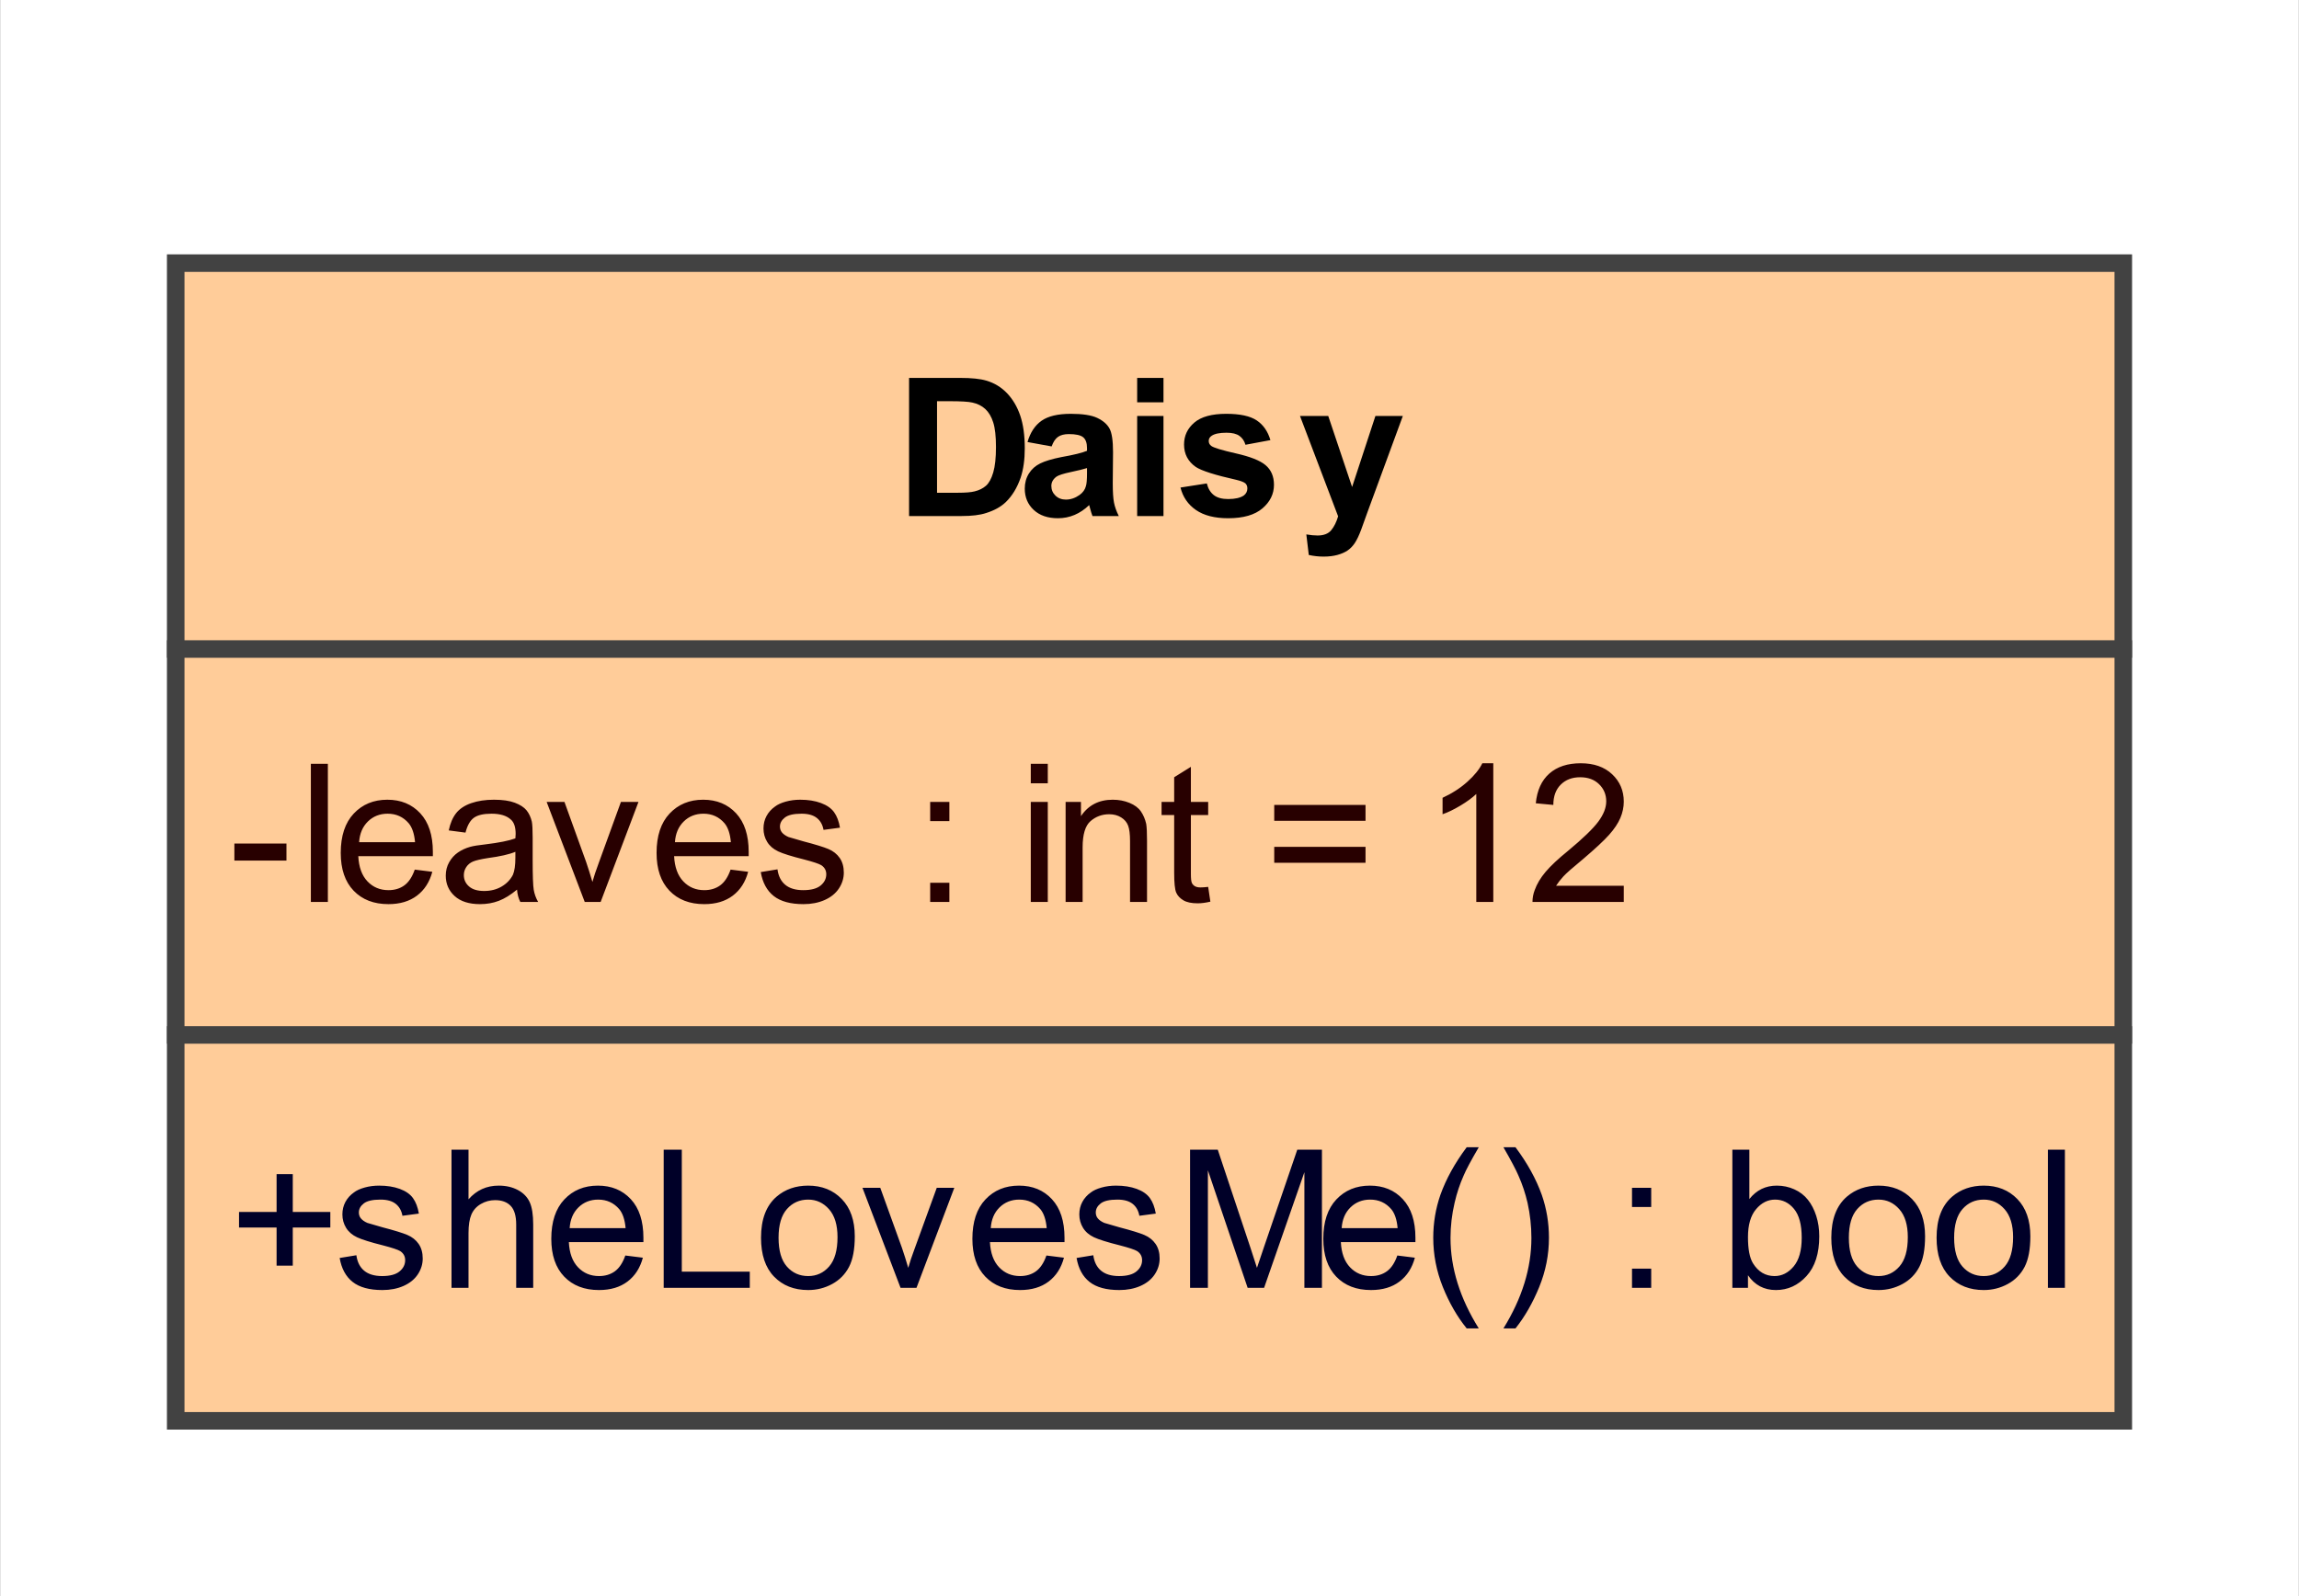
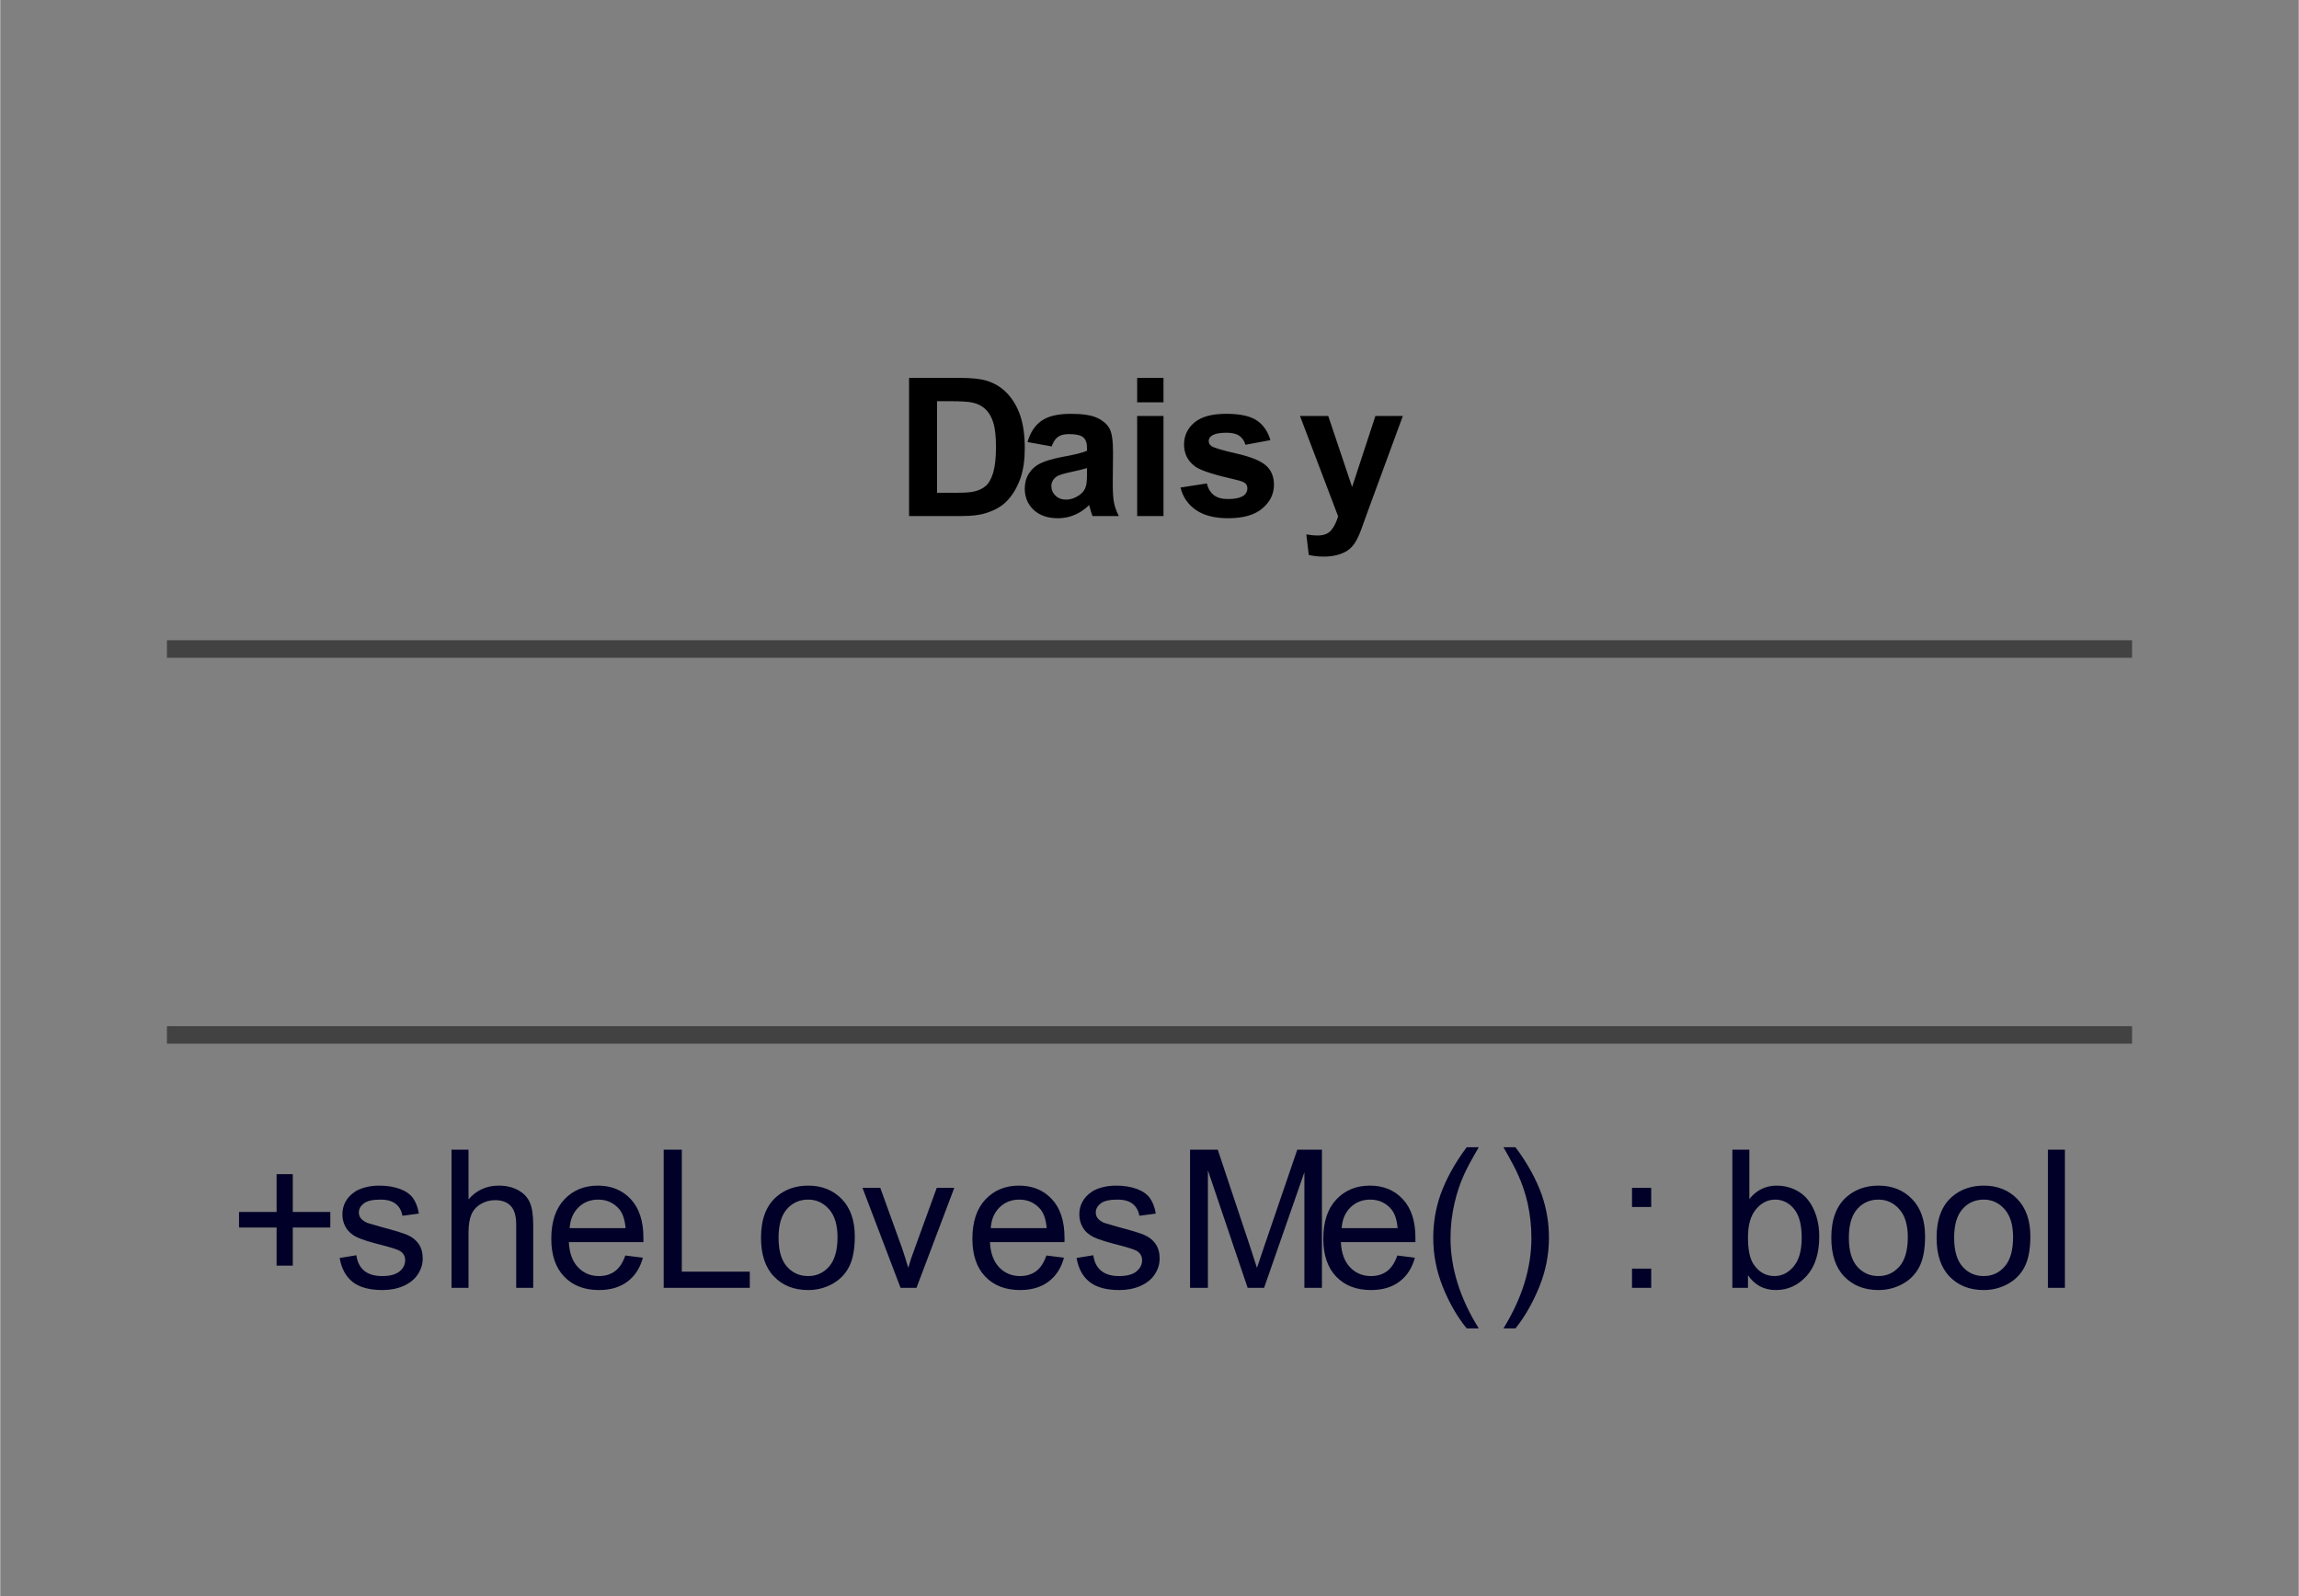
<svg xmlns="http://www.w3.org/2000/svg" stroke-dasharray="none" shape-rendering="auto" font-family="'Arial'" text-rendering="auto" width="1.365in" fill-opacity="1" color-interpolation="auto" color-rendering="auto" font-size="12" viewBox="172 202 131 91" fill="black" stroke="black" image-rendering="auto" stroke-miterlimit="10" stroke-linecap="square" stroke-linejoin="miter" font-style="normal" stroke-width="1" height="0.948in" stroke-dashoffset="0" font-weight="normal" stroke-opacity="1">
  <rect x="172" y="202" width="131" height="91" fill="#808080" stroke="none" />
  <defs id="genericDefs" />
  <g>
    <defs id="defs1">
      <clipPath clipPathUnits="userSpaceOnUse" id="clipPath1">
        <path d="M172 202 L303 202 L303 293 L172 293 L172 202 Z" />
      </clipPath>
    </defs>
    <g fill="white" stroke="white">
-       <rect x="172" y="202" clip-path="url(#clipPath1)" width="131" height="91" stroke="none" />
-     </g>
+       </g>
    <g fill="rgb(255,204,153)" text-rendering="optimizeLegibility" shape-rendering="geometricPrecision" stroke="rgb(255,204,153)">
-       <rect x="182" y="217" clip-path="url(#clipPath1)" width="111" height="66" stroke="none" />
-       <rect x="182" y="217" clip-path="url(#clipPath1)" fill="none" width="111" height="66" stroke="rgb(66,66,66)" />
      <path fill="black" d="M223.797 223.544 L226.703 223.544 Q227.688 223.544 228.203 223.7 Q228.891 223.903 229.383 224.419 Q229.875 224.935 230.133 225.692 Q230.391 226.45 230.391 227.56 Q230.391 228.528 230.156 229.231 Q229.859 230.091 229.312 230.622 Q228.891 231.028 228.188 231.247 Q227.672 231.419 226.781 231.419 L223.797 231.419 L223.797 223.544 ZM225.391 224.872 L225.391 230.091 L226.578 230.091 Q227.234 230.091 227.531 230.013 Q227.922 229.919 228.18 229.692 Q228.438 229.466 228.594 228.935 Q228.75 228.403 228.75 227.481 Q228.75 226.575 228.594 226.083 Q228.438 225.591 228.141 225.317 Q227.844 225.044 227.406 224.95 Q227.078 224.872 226.094 224.872 L225.391 224.872 ZM231.922 227.45 L230.547 227.2 Q230.781 226.388 231.344 225.989 Q231.906 225.591 233.016 225.591 Q234.031 225.591 234.523 225.825 Q235.016 226.06 235.219 226.427 Q235.422 226.794 235.422 227.778 L235.406 229.544 Q235.406 230.294 235.477 230.653 Q235.547 231.013 235.75 231.419 L234.25 231.419 Q234.188 231.263 234.109 230.966 Q234.078 230.841 234.062 230.794 Q233.672 231.169 233.227 231.356 Q232.781 231.544 232.281 231.544 Q231.406 231.544 230.898 231.067 Q230.391 230.591 230.391 229.856 Q230.391 229.372 230.625 228.997 Q230.859 228.622 231.273 228.419 Q231.688 228.216 232.469 228.06 Q233.531 227.872 233.938 227.7 L233.938 227.544 Q233.938 227.106 233.719 226.927 Q233.5 226.747 232.906 226.747 Q232.516 226.747 232.289 226.903 Q232.062 227.06 231.922 227.45 ZM233.938 228.685 Q233.641 228.778 233.016 228.911 Q232.391 229.044 232.203 229.169 Q231.906 229.388 231.906 229.7 Q231.906 230.028 232.141 230.255 Q232.375 230.481 232.734 230.481 Q233.141 230.481 233.516 230.216 Q233.797 230.013 233.875 229.716 Q233.938 229.528 233.938 228.981 L233.938 228.685 ZM236.797 224.935 L236.797 223.544 L238.297 223.544 L238.297 224.935 L236.797 224.935 ZM236.797 231.419 L236.797 225.716 L238.297 225.716 L238.297 231.419 L236.797 231.419 ZM239.266 229.794 L240.766 229.56 Q240.875 229.997 241.164 230.224 Q241.453 230.45 241.984 230.45 Q242.578 230.45 242.875 230.247 Q243.078 230.091 243.078 229.841 Q243.078 229.669 242.969 229.56 Q242.844 229.45 242.453 229.356 Q240.641 228.95 240.141 228.622 Q239.469 228.153 239.469 227.341 Q239.469 226.591 240.055 226.091 Q240.641 225.591 241.875 225.591 Q243.047 225.591 243.609 225.966 Q244.172 226.341 244.391 227.091 L242.969 227.356 Q242.875 227.028 242.625 226.849 Q242.375 226.669 241.891 226.669 Q241.297 226.669 241.047 226.841 Q240.875 226.95 240.875 227.138 Q240.875 227.31 241.016 227.419 Q241.219 227.575 242.43 227.849 Q243.641 228.122 244.109 228.513 Q244.594 228.919 244.594 229.638 Q244.594 230.419 243.938 230.981 Q243.281 231.544 241.984 231.544 Q240.828 231.544 240.148 231.075 Q239.469 230.606 239.266 229.794 ZM246.078 225.716 L247.688 225.716 L249.047 229.763 L250.375 225.716 L251.938 225.716 L249.922 231.2 L249.562 232.2 Q249.375 232.7 249.195 232.966 Q249.016 233.231 248.781 233.388 Q248.547 233.544 248.203 233.638 Q247.859 233.731 247.422 233.731 Q247 233.731 246.578 233.638 L246.438 232.466 Q246.797 232.528 247.078 232.528 Q247.609 232.528 247.859 232.224 Q248.109 231.919 248.25 231.435 L246.078 225.716 Z" clip-path="url(#clipPath1)" stroke="none" />
      <line clip-path="url(#clipPath1)" fill="none" x1="182" x2="293" y1="239" y2="239" stroke="rgb(66,66,66)" />
-       <path fill="rgb(40,0,0)" d="M185.344 251.06 L185.344 250.091 L188.312 250.091 L188.312 251.06 L185.344 251.06 ZM189.703 253.419 L189.703 245.544 L190.672 245.544 L190.672 253.419 L189.703 253.419 ZM195.625 251.575 L196.625 251.7 Q196.391 252.575 195.75 253.06 Q195.109 253.544 194.125 253.544 Q192.875 253.544 192.141 252.778 Q191.406 252.013 191.406 250.622 Q191.406 249.169 192.148 248.38 Q192.891 247.591 194.062 247.591 Q195.219 247.591 195.938 248.364 Q196.656 249.138 196.656 250.56 Q196.656 250.638 196.656 250.81 L192.406 250.81 Q192.453 251.747 192.93 252.247 Q193.406 252.747 194.125 252.747 Q194.656 252.747 195.031 252.474 Q195.406 252.2 195.625 251.575 ZM192.453 250.013 L195.641 250.013 Q195.578 249.294 195.281 248.935 Q194.812 248.388 194.078 248.388 Q193.406 248.388 192.953 248.833 Q192.5 249.278 192.453 250.013 ZM201.453 252.716 Q200.906 253.169 200.414 253.356 Q199.922 253.544 199.344 253.544 Q198.406 253.544 197.898 253.083 Q197.391 252.622 197.391 251.919 Q197.391 251.497 197.586 251.153 Q197.781 250.81 198.086 250.599 Q198.391 250.388 198.781 250.278 Q199.062 250.2 199.641 250.138 Q200.812 249.997 201.359 249.794 Q201.375 249.606 201.375 249.544 Q201.375 248.95 201.094 248.716 Q200.734 248.388 200 248.388 Q199.312 248.388 198.992 248.622 Q198.672 248.856 198.516 249.466 L197.562 249.341 Q197.688 248.731 197.984 248.356 Q198.281 247.981 198.844 247.786 Q199.406 247.591 200.141 247.591 Q200.875 247.591 201.328 247.763 Q201.781 247.935 201.992 248.192 Q202.203 248.45 202.297 248.841 Q202.344 249.091 202.344 249.747 L202.344 251.028 Q202.344 252.372 202.406 252.731 Q202.469 253.091 202.656 253.419 L201.641 253.419 Q201.484 253.122 201.453 252.716 ZM201.359 250.56 Q200.844 250.778 199.781 250.919 Q199.188 251.013 198.945 251.114 Q198.703 251.216 198.562 251.427 Q198.422 251.638 198.422 251.888 Q198.422 252.278 198.719 252.536 Q199.016 252.794 199.578 252.794 Q200.141 252.794 200.57 252.544 Q201 252.294 201.219 251.872 Q201.359 251.544 201.359 250.903 L201.359 250.56 ZM205.312 253.419 L203.141 247.716 L204.156 247.716 L205.391 251.138 Q205.578 251.685 205.75 252.278 Q205.875 251.825 206.109 251.2 L207.375 247.716 L208.375 247.716 L206.219 253.419 L205.312 253.419 ZM213.625 251.575 L214.625 251.7 Q214.391 252.575 213.75 253.06 Q213.109 253.544 212.125 253.544 Q210.875 253.544 210.141 252.778 Q209.406 252.013 209.406 250.622 Q209.406 249.169 210.148 248.38 Q210.891 247.591 212.062 247.591 Q213.219 247.591 213.938 248.364 Q214.656 249.138 214.656 250.56 Q214.656 250.638 214.656 250.81 L210.406 250.81 Q210.453 251.747 210.93 252.247 Q211.406 252.747 212.125 252.747 Q212.656 252.747 213.031 252.474 Q213.406 252.2 213.625 251.575 ZM210.453 250.013 L213.641 250.013 Q213.578 249.294 213.281 248.935 Q212.812 248.388 212.078 248.388 Q211.406 248.388 210.953 248.833 Q210.5 249.278 210.453 250.013 ZM215.344 251.716 L216.297 251.56 Q216.375 252.138 216.742 252.442 Q217.109 252.747 217.766 252.747 Q218.438 252.747 218.758 252.481 Q219.078 252.216 219.078 251.841 Q219.078 251.513 218.797 251.325 Q218.594 251.2 217.812 250.997 Q216.75 250.731 216.336 250.536 Q215.922 250.341 215.711 249.997 Q215.5 249.653 215.5 249.231 Q215.5 248.841 215.672 248.521 Q215.844 248.2 216.156 247.981 Q216.375 247.81 216.766 247.7 Q217.156 247.591 217.594 247.591 Q218.266 247.591 218.773 247.778 Q219.281 247.966 219.523 248.302 Q219.766 248.638 219.859 249.185 L218.922 249.31 Q218.844 248.872 218.539 248.63 Q218.234 248.388 217.672 248.388 Q217 248.388 216.719 248.606 Q216.438 248.825 216.438 249.122 Q216.438 249.31 216.547 249.45 Q216.672 249.606 216.922 249.716 Q217.062 249.763 217.781 249.966 Q218.797 250.231 219.203 250.403 Q219.609 250.575 219.844 250.911 Q220.078 251.247 220.078 251.747 Q220.078 252.231 219.797 252.653 Q219.516 253.075 218.984 253.31 Q218.453 253.544 217.781 253.544 Q216.672 253.544 216.086 253.083 Q215.5 252.622 215.344 251.716 ZM225 248.81 L225 247.716 L226.094 247.716 L226.094 248.81 L225 248.81 ZM225 253.419 L225 252.325 L226.094 252.325 L226.094 253.419 L225 253.419 ZM230.734 246.653 L230.734 245.544 L231.703 245.544 L231.703 246.653 L230.734 246.653 ZM230.734 253.419 L230.734 247.716 L231.703 247.716 L231.703 253.419 L230.734 253.419 ZM232.719 253.419 L232.719 247.716 L233.594 247.716 L233.594 248.528 Q234.219 247.591 235.406 247.591 Q235.922 247.591 236.359 247.771 Q236.797 247.95 237.008 248.255 Q237.219 248.56 237.312 248.966 Q237.359 249.247 237.359 249.919 L237.359 253.419 L236.391 253.419 L236.391 249.95 Q236.391 249.356 236.281 249.067 Q236.172 248.778 235.883 248.599 Q235.594 248.419 235.203 248.419 Q234.594 248.419 234.141 248.81 Q233.688 249.2 233.688 250.31 L233.688 253.419 L232.719 253.419 ZM240.844 252.56 L240.969 253.403 Q240.562 253.497 240.25 253.497 Q239.719 253.497 239.43 253.325 Q239.141 253.153 239.023 252.888 Q238.906 252.622 238.906 251.747 L238.906 248.466 L238.188 248.466 L238.188 247.716 L238.906 247.716 L238.906 246.31 L239.859 245.716 L239.859 247.716 L240.844 247.716 L240.844 248.466 L239.859 248.466 L239.859 251.81 Q239.859 252.216 239.914 252.333 Q239.969 252.45 240.086 252.521 Q240.203 252.591 240.406 252.591 Q240.578 252.591 240.844 252.56 ZM249.812 248.794 L244.609 248.794 L244.609 247.888 L249.812 247.888 L249.812 248.794 ZM249.812 251.185 L244.609 251.185 L244.609 250.278 L249.812 250.278 L249.812 251.185 ZM257.094 253.419 L256.125 253.419 L256.125 247.263 Q255.781 247.591 255.219 247.927 Q254.656 248.263 254.203 248.419 L254.203 247.481 Q255.016 247.106 255.617 246.567 Q256.219 246.028 256.469 245.513 L257.094 245.513 L257.094 253.419 ZM264.531 252.497 L264.531 253.419 L259.328 253.419 Q259.328 253.075 259.453 252.747 Q259.641 252.216 260.078 251.7 Q260.516 251.185 261.344 250.513 Q262.625 249.45 263.078 248.841 Q263.531 248.231 263.531 247.685 Q263.531 247.106 263.125 246.708 Q262.719 246.31 262.047 246.31 Q261.359 246.31 260.938 246.731 Q260.516 247.153 260.516 247.888 L259.516 247.794 Q259.625 246.685 260.289 246.099 Q260.953 245.513 262.078 245.513 Q263.203 245.513 263.867 246.138 Q264.531 246.763 264.531 247.7 Q264.531 248.169 264.336 248.63 Q264.141 249.091 263.695 249.591 Q263.25 250.091 262.203 250.981 Q261.328 251.7 261.086 251.966 Q260.844 252.231 260.672 252.497 L264.531 252.497 Z" clip-path="url(#clipPath1)" stroke="none" />
      <line clip-path="url(#clipPath1)" fill="none" x1="182" x2="293" y1="261" y2="261" stroke="rgb(66,66,66)" />
      <path fill="rgb(0,0,40)" d="M187.75 274.153 L187.75 271.981 L185.609 271.981 L185.609 271.091 L187.75 271.091 L187.75 268.935 L188.672 268.935 L188.672 271.091 L190.812 271.091 L190.812 271.981 L188.672 271.981 L188.672 274.153 L187.75 274.153 ZM191.344 273.716 L192.297 273.56 Q192.375 274.138 192.742 274.442 Q193.109 274.747 193.766 274.747 Q194.438 274.747 194.758 274.481 Q195.078 274.216 195.078 273.841 Q195.078 273.513 194.797 273.325 Q194.594 273.2 193.812 272.997 Q192.75 272.731 192.336 272.536 Q191.922 272.341 191.711 271.997 Q191.5 271.653 191.5 271.231 Q191.5 270.841 191.672 270.521 Q191.844 270.2 192.156 269.981 Q192.375 269.81 192.766 269.7 Q193.156 269.591 193.594 269.591 Q194.266 269.591 194.773 269.778 Q195.281 269.966 195.523 270.302 Q195.766 270.638 195.859 271.185 L194.922 271.31 Q194.844 270.872 194.539 270.63 Q194.234 270.388 193.672 270.388 Q193 270.388 192.719 270.606 Q192.438 270.825 192.438 271.122 Q192.438 271.31 192.547 271.45 Q192.672 271.606 192.922 271.716 Q193.062 271.763 193.781 271.966 Q194.797 272.231 195.203 272.403 Q195.609 272.575 195.844 272.911 Q196.078 273.247 196.078 273.747 Q196.078 274.231 195.797 274.653 Q195.516 275.075 194.984 275.31 Q194.453 275.544 193.781 275.544 Q192.672 275.544 192.086 275.083 Q191.5 274.622 191.344 273.716 ZM197.719 275.419 L197.719 267.544 L198.688 267.544 L198.688 270.372 Q199.375 269.591 200.406 269.591 Q201.031 269.591 201.5 269.841 Q201.969 270.091 202.172 270.528 Q202.375 270.966 202.375 271.81 L202.375 275.419 L201.406 275.419 L201.406 271.81 Q201.406 271.075 201.094 270.747 Q200.781 270.419 200.203 270.419 Q199.766 270.419 199.391 270.638 Q199.016 270.856 198.852 271.239 Q198.688 271.622 198.688 272.294 L198.688 275.419 L197.719 275.419 ZM207.625 273.575 L208.625 273.7 Q208.391 274.575 207.75 275.06 Q207.109 275.544 206.125 275.544 Q204.875 275.544 204.141 274.778 Q203.406 274.013 203.406 272.622 Q203.406 271.169 204.148 270.38 Q204.891 269.591 206.062 269.591 Q207.219 269.591 207.938 270.364 Q208.656 271.138 208.656 272.56 Q208.656 272.638 208.656 272.81 L204.406 272.81 Q204.453 273.747 204.93 274.247 Q205.406 274.747 206.125 274.747 Q206.656 274.747 207.031 274.474 Q207.406 274.2 207.625 273.575 ZM204.453 272.013 L207.641 272.013 Q207.578 271.294 207.281 270.935 Q206.812 270.388 206.078 270.388 Q205.406 270.388 204.953 270.833 Q204.5 271.278 204.453 272.013 ZM209.812 275.419 L209.812 267.544 L210.844 267.544 L210.844 274.497 L214.719 274.497 L214.719 275.419 L209.812 275.419 ZM215.359 272.56 Q215.359 270.981 216.25 270.216 Q216.984 269.591 218.047 269.591 Q219.219 269.591 219.961 270.356 Q220.703 271.122 220.703 272.481 Q220.703 273.591 220.375 274.224 Q220.047 274.856 219.414 275.2 Q218.781 275.544 218.047 275.544 Q216.844 275.544 216.102 274.778 Q215.359 274.013 215.359 272.56 ZM216.359 272.56 Q216.359 273.669 216.836 274.208 Q217.312 274.747 218.047 274.747 Q218.766 274.747 219.242 274.2 Q219.719 273.653 219.719 272.528 Q219.719 271.481 219.234 270.935 Q218.75 270.388 218.047 270.388 Q217.312 270.388 216.836 270.927 Q216.359 271.466 216.359 272.56 ZM223.312 275.419 L221.141 269.716 L222.156 269.716 L223.391 273.138 Q223.578 273.685 223.75 274.278 Q223.875 273.825 224.109 273.2 L225.375 269.716 L226.375 269.716 L224.219 275.419 L223.312 275.419 ZM231.625 273.575 L232.625 273.7 Q232.391 274.575 231.75 275.06 Q231.109 275.544 230.125 275.544 Q228.875 275.544 228.141 274.778 Q227.406 274.013 227.406 272.622 Q227.406 271.169 228.148 270.38 Q228.891 269.591 230.062 269.591 Q231.219 269.591 231.938 270.364 Q232.656 271.138 232.656 272.56 Q232.656 272.638 232.656 272.81 L228.406 272.81 Q228.453 273.747 228.93 274.247 Q229.406 274.747 230.125 274.747 Q230.656 274.747 231.031 274.474 Q231.406 274.2 231.625 273.575 ZM228.453 272.013 L231.641 272.013 Q231.578 271.294 231.281 270.935 Q230.812 270.388 230.078 270.388 Q229.406 270.388 228.953 270.833 Q228.5 271.278 228.453 272.013 ZM233.344 273.716 L234.297 273.56 Q234.375 274.138 234.742 274.442 Q235.109 274.747 235.766 274.747 Q236.438 274.747 236.758 274.481 Q237.078 274.216 237.078 273.841 Q237.078 273.513 236.797 273.325 Q236.594 273.2 235.812 272.997 Q234.75 272.731 234.336 272.536 Q233.922 272.341 233.711 271.997 Q233.5 271.653 233.5 271.231 Q233.5 270.841 233.672 270.521 Q233.844 270.2 234.156 269.981 Q234.375 269.81 234.766 269.7 Q235.156 269.591 235.594 269.591 Q236.266 269.591 236.773 269.778 Q237.281 269.966 237.523 270.302 Q237.766 270.638 237.859 271.185 L236.922 271.31 Q236.844 270.872 236.539 270.63 Q236.234 270.388 235.672 270.388 Q235 270.388 234.719 270.606 Q234.438 270.825 234.438 271.122 Q234.438 271.31 234.547 271.45 Q234.672 271.606 234.922 271.716 Q235.062 271.763 235.781 271.966 Q236.797 272.231 237.203 272.403 Q237.609 272.575 237.844 272.911 Q238.078 273.247 238.078 273.747 Q238.078 274.231 237.797 274.653 Q237.516 275.075 236.984 275.31 Q236.453 275.544 235.781 275.544 Q234.672 275.544 234.086 275.083 Q233.5 274.622 233.344 273.716 ZM239.812 275.419 L239.812 267.544 L241.391 267.544 L243.25 273.122 Q243.5 273.903 243.625 274.278 Q243.766 273.856 244.047 273.028 L245.922 267.544 L247.328 267.544 L247.328 275.419 L246.328 275.419 L246.328 268.825 L244.031 275.419 L243.094 275.419 L240.828 268.716 L240.828 275.419 L239.812 275.419 ZM251.625 273.575 L252.625 273.7 Q252.391 274.575 251.75 275.06 Q251.109 275.544 250.125 275.544 Q248.875 275.544 248.141 274.778 Q247.406 274.013 247.406 272.622 Q247.406 271.169 248.148 270.38 Q248.891 269.591 250.062 269.591 Q251.219 269.591 251.938 270.364 Q252.656 271.138 252.656 272.56 Q252.656 272.638 252.656 272.81 L248.406 272.81 Q248.453 273.747 248.93 274.247 Q249.406 274.747 250.125 274.747 Q250.656 274.747 251.031 274.474 Q251.406 274.2 251.625 273.575 ZM248.453 272.013 L251.641 272.013 Q251.578 271.294 251.281 270.935 Q250.812 270.388 250.078 270.388 Q249.406 270.388 248.953 270.833 Q248.5 271.278 248.453 272.013 ZM255.578 277.731 Q254.766 276.731 254.219 275.372 Q253.672 274.013 253.672 272.56 Q253.672 271.294 254.078 270.122 Q254.562 268.763 255.578 267.403 L256.266 267.403 Q255.609 268.528 255.406 269.013 Q255.078 269.747 254.891 270.56 Q254.656 271.56 254.656 272.575 Q254.656 275.153 256.266 277.731 L255.578 277.731 ZM258.359 277.731 L257.672 277.731 Q259.266 275.153 259.266 272.575 Q259.266 271.56 259.047 270.575 Q258.859 269.763 258.531 269.028 Q258.328 268.544 257.672 267.403 L258.359 267.403 Q259.375 268.763 259.859 270.122 Q260.266 271.294 260.266 272.56 Q260.266 274.013 259.711 275.372 Q259.156 276.731 258.359 277.731 ZM265 270.81 L265 269.716 L266.094 269.716 L266.094 270.81 L265 270.81 ZM265 275.419 L265 274.325 L266.094 274.325 L266.094 275.419 L265 275.419 ZM271.609 275.419 L270.719 275.419 L270.719 267.544 L271.688 267.544 L271.688 270.356 Q272.297 269.591 273.25 269.591 Q273.781 269.591 274.25 269.802 Q274.719 270.013 275.023 270.396 Q275.328 270.778 275.5 271.317 Q275.672 271.856 275.672 272.481 Q275.672 273.95 274.945 274.747 Q274.219 275.544 273.203 275.544 Q272.188 275.544 271.609 274.7 L271.609 275.419 ZM271.609 272.528 Q271.609 273.544 271.891 274.013 Q272.344 274.747 273.125 274.747 Q273.75 274.747 274.211 274.2 Q274.672 273.653 274.672 272.56 Q274.672 271.45 274.234 270.919 Q273.797 270.388 273.156 270.388 Q272.531 270.388 272.07 270.935 Q271.609 271.481 271.609 272.528 ZM276.359 272.56 Q276.359 270.981 277.25 270.216 Q277.984 269.591 279.047 269.591 Q280.219 269.591 280.961 270.356 Q281.703 271.122 281.703 272.481 Q281.703 273.591 281.375 274.224 Q281.047 274.856 280.414 275.2 Q279.781 275.544 279.047 275.544 Q277.844 275.544 277.102 274.778 Q276.359 274.013 276.359 272.56 ZM277.359 272.56 Q277.359 273.669 277.836 274.208 Q278.312 274.747 279.047 274.747 Q279.766 274.747 280.242 274.2 Q280.719 273.653 280.719 272.528 Q280.719 271.481 280.234 270.935 Q279.75 270.388 279.047 270.388 Q278.312 270.388 277.836 270.927 Q277.359 271.466 277.359 272.56 ZM282.359 272.56 Q282.359 270.981 283.25 270.216 Q283.984 269.591 285.047 269.591 Q286.219 269.591 286.961 270.356 Q287.703 271.122 287.703 272.481 Q287.703 273.591 287.375 274.224 Q287.047 274.856 286.414 275.2 Q285.781 275.544 285.047 275.544 Q283.844 275.544 283.102 274.778 Q282.359 274.013 282.359 272.56 ZM283.359 272.56 Q283.359 273.669 283.836 274.208 Q284.312 274.747 285.047 274.747 Q285.766 274.747 286.242 274.2 Q286.719 273.653 286.719 272.528 Q286.719 271.481 286.234 270.935 Q285.75 270.388 285.047 270.388 Q284.312 270.388 283.836 270.927 Q283.359 271.466 283.359 272.56 ZM288.703 275.419 L288.703 267.544 L289.672 267.544 L289.672 275.419 L288.703 275.419 Z" clip-path="url(#clipPath1)" stroke="none" />
    </g>
  </g>
</svg>